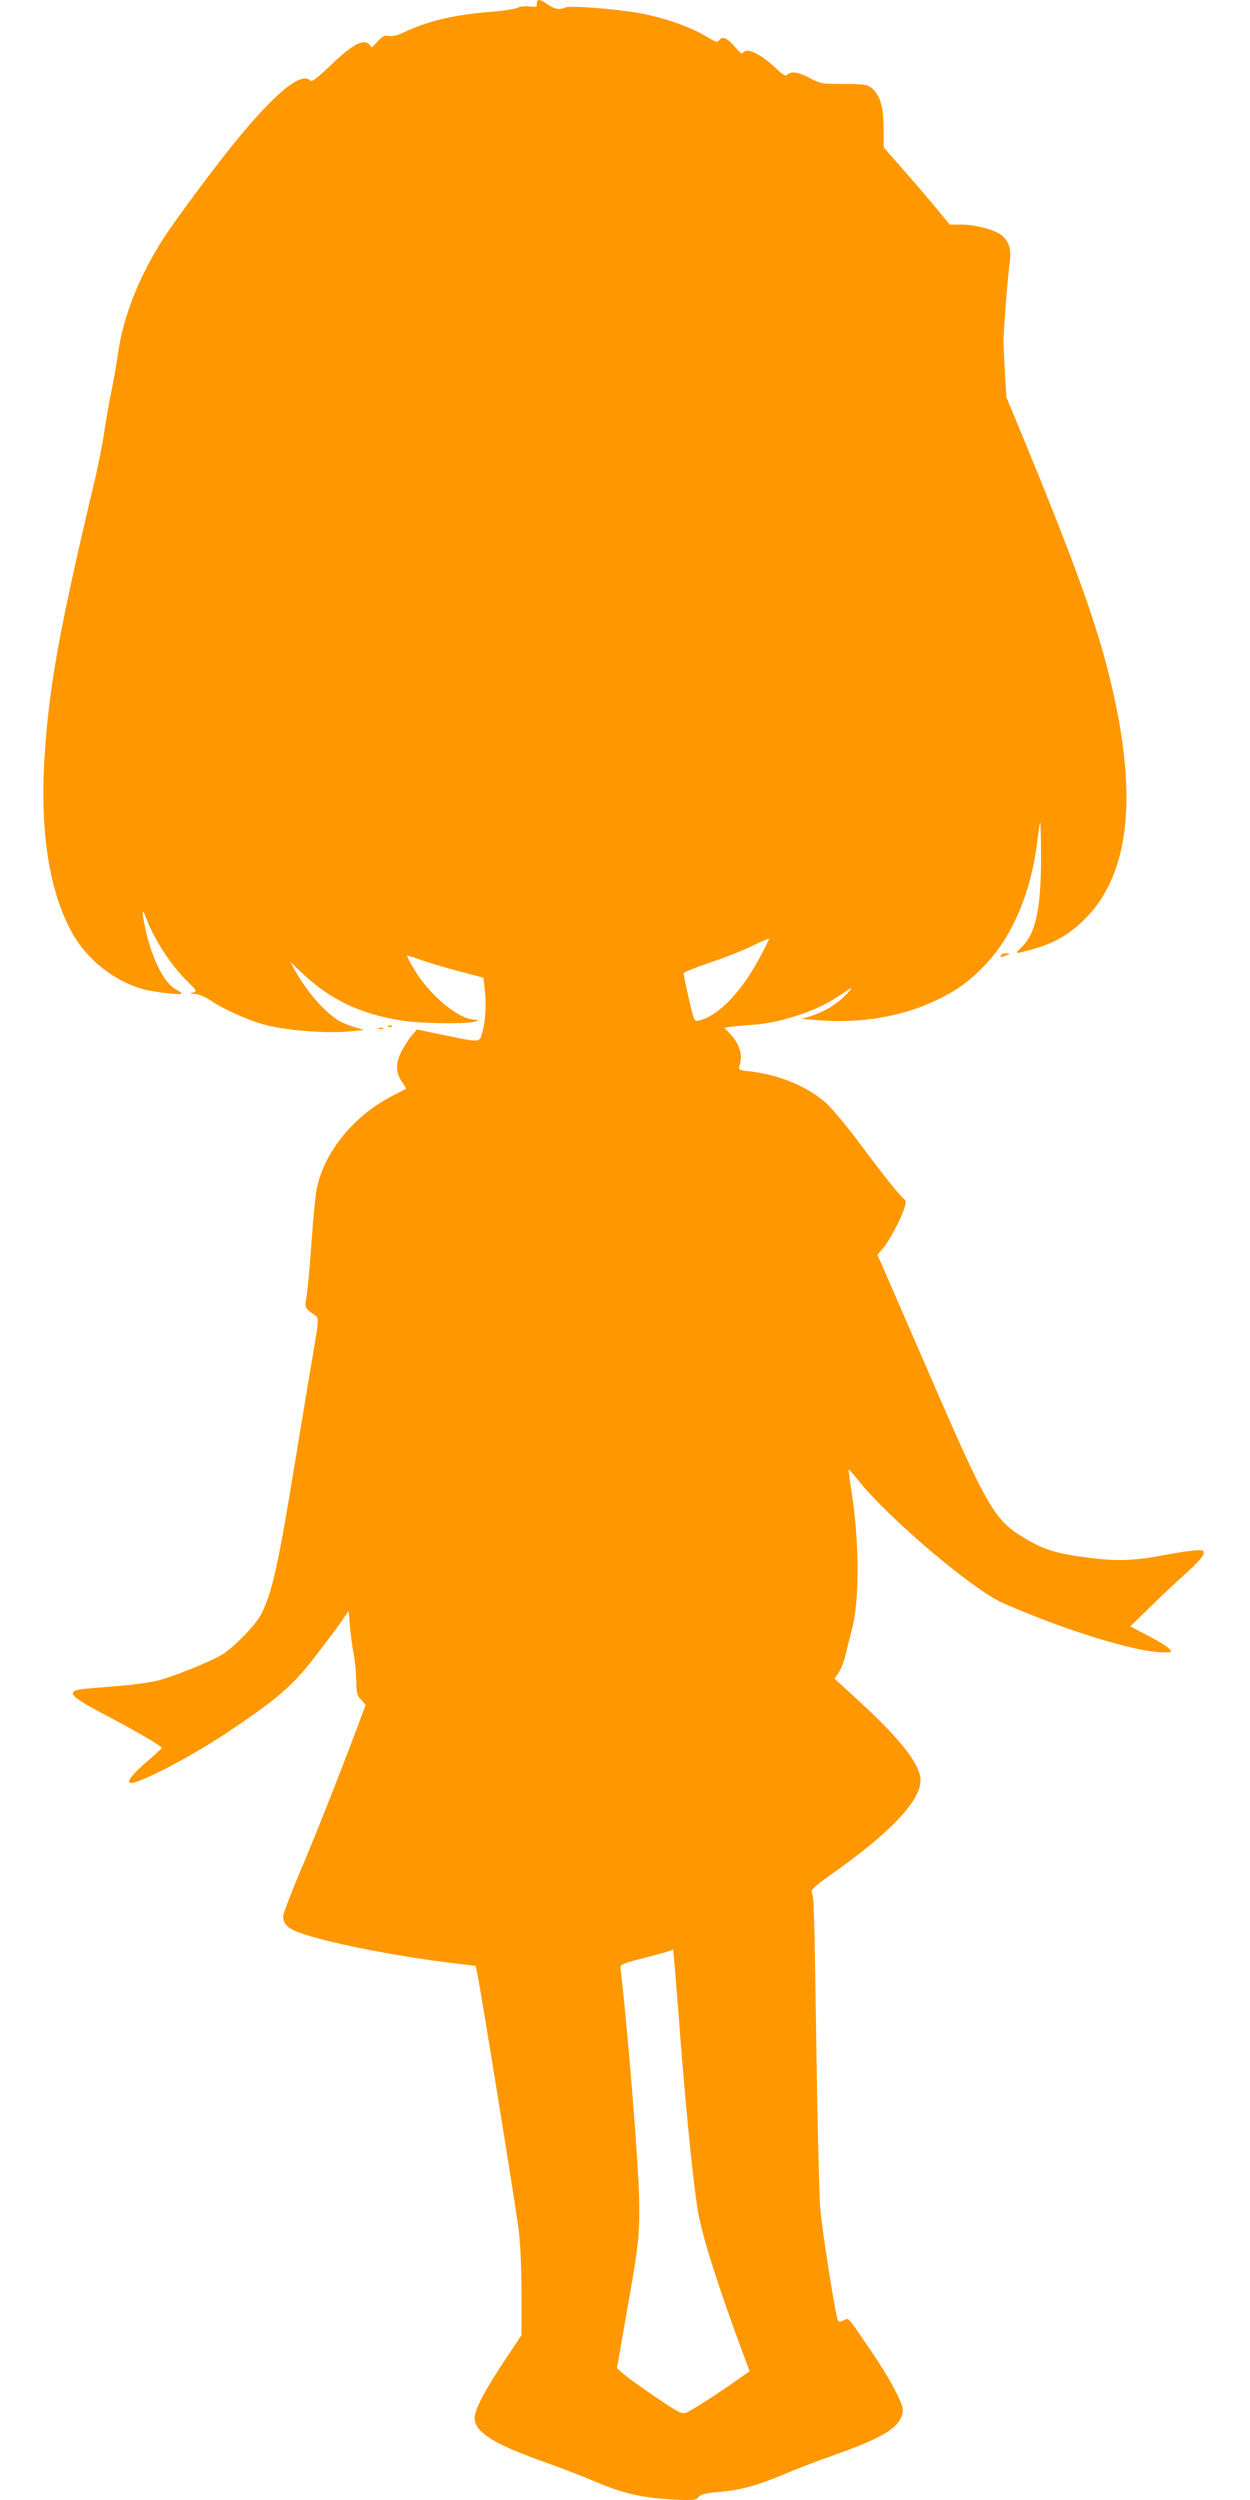
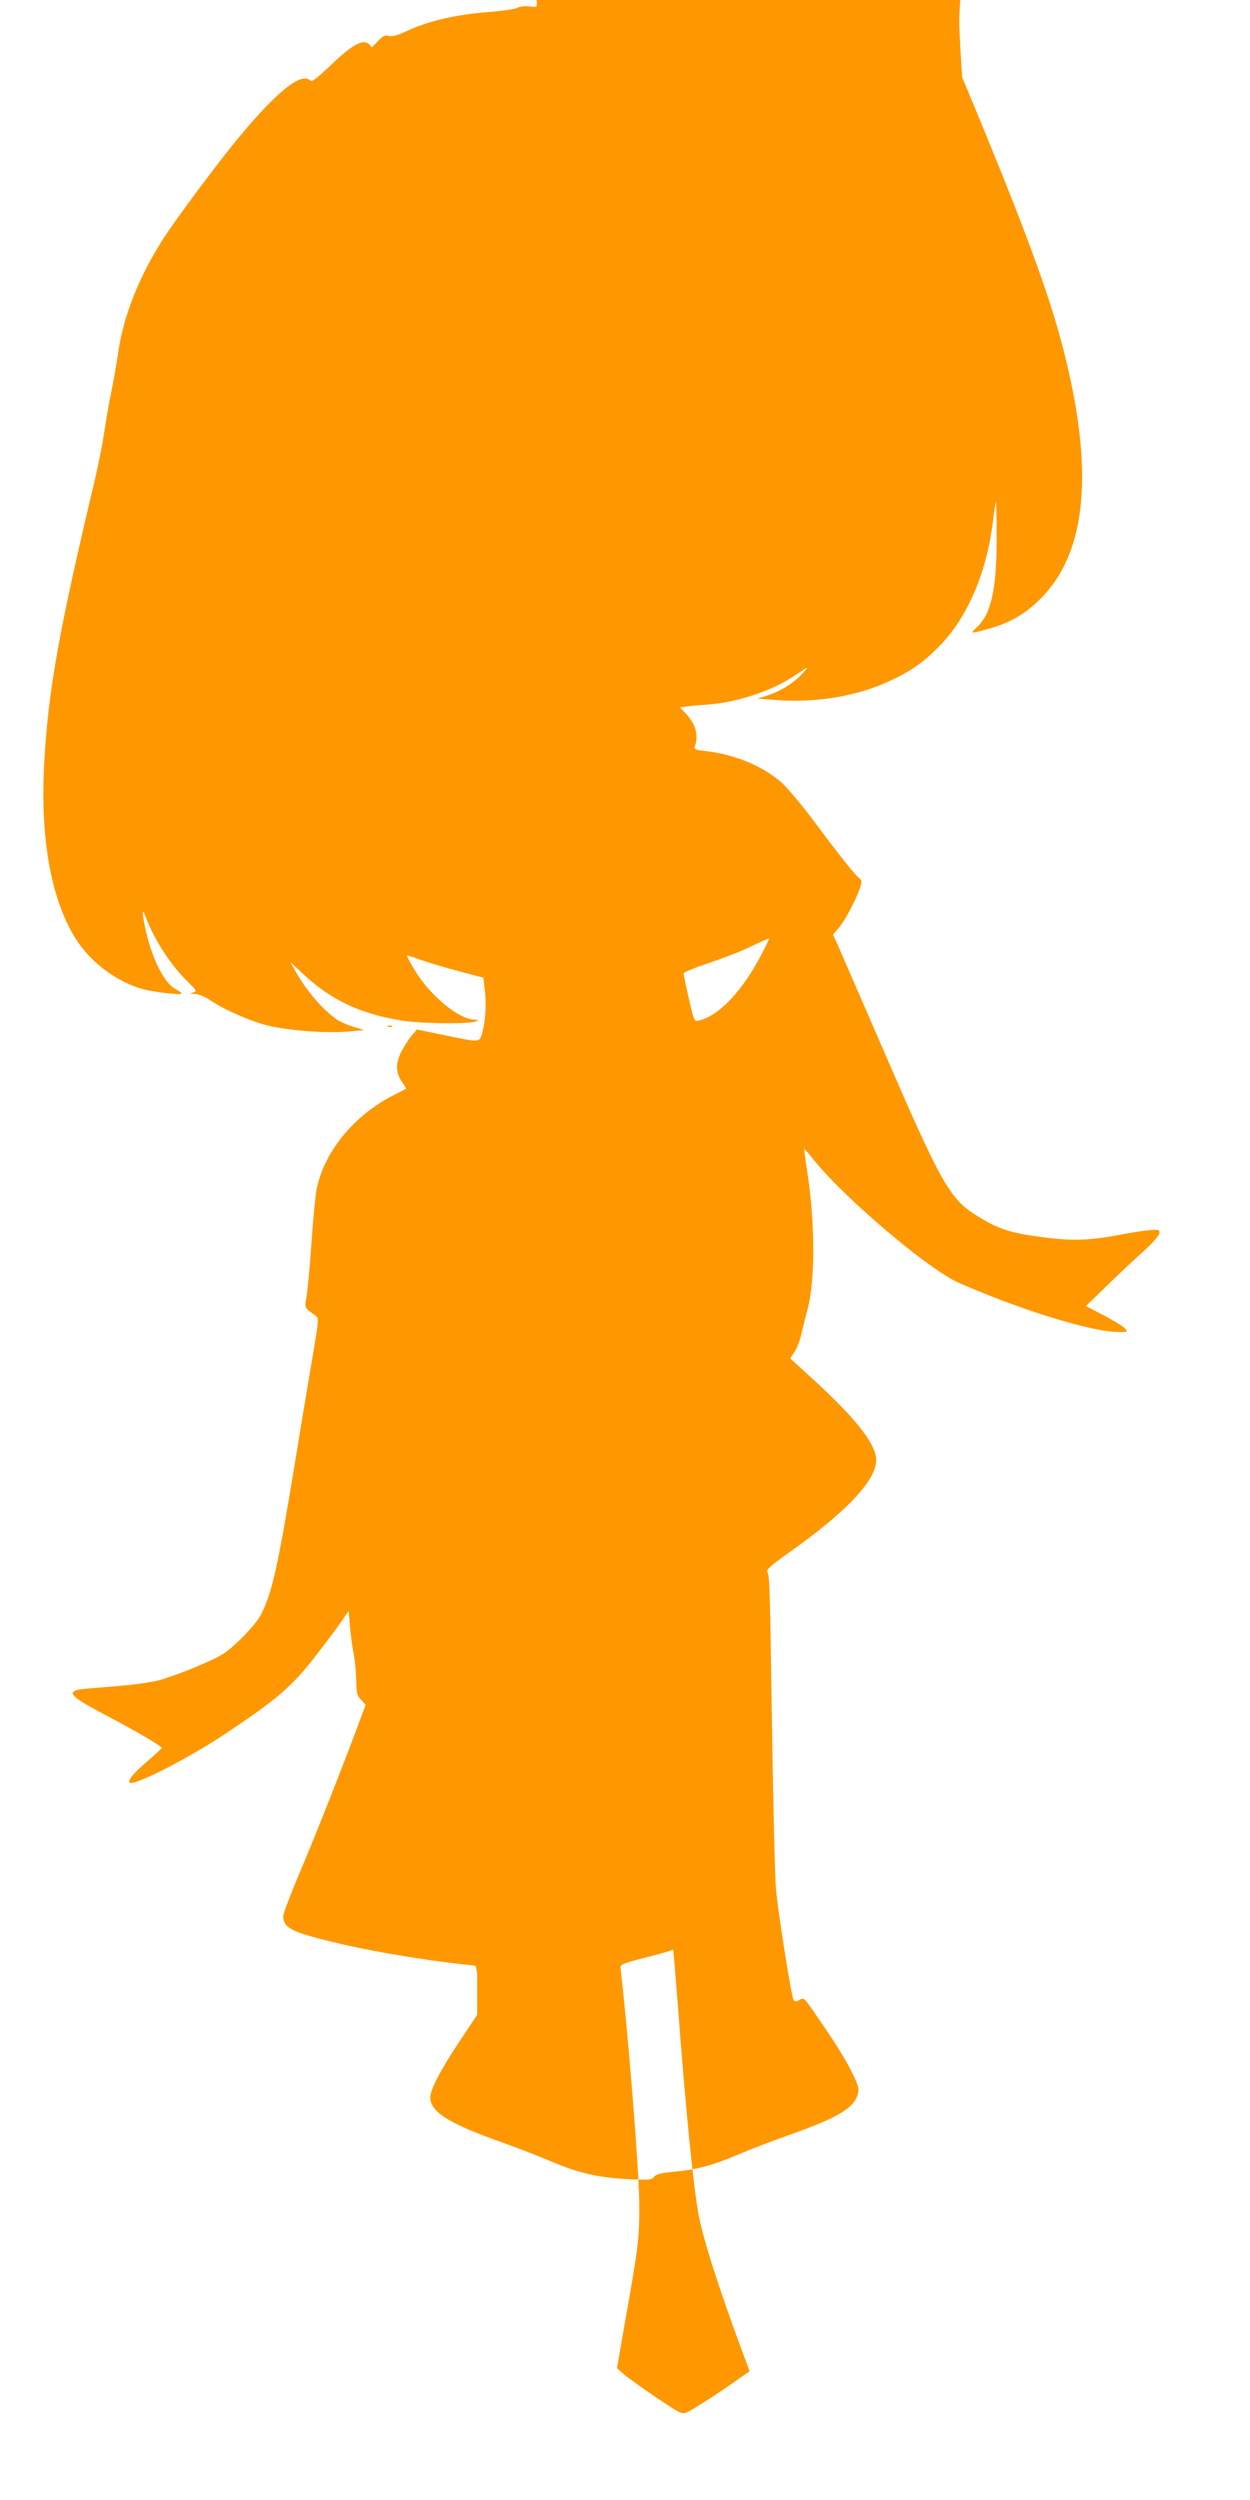
<svg xmlns="http://www.w3.org/2000/svg" version="1.0" width="640pt" height="1280pt" viewBox="0 0 640 1280" preserveAspectRatio="xMidYMid meet">
  <g transform="translate(0,1280) scale(0.1,-0.1)" fill="#ff9800" stroke="none">
-     <path d="M2749 12788 c-1 -7 -1 -16 -1 -20 1 -3 -16 -4 -37 -1 -21 3 -48 0 -60 -6 -12 -7 -77 -17 -144 -22 -186 -15 -318 -47 -440 -105 -31 -15 -59 -21 -76 -18 -22 5 -33 -1 -59 -30 -18 -20 -32 -32 -32 -27 0 6 -9 15 -20 21 -31 17 -90 -20 -191 -118 -69 -65 -92 -83 -101 -74 -47 47 -186 -69 -399 -333 -100 -124 -288 -377 -347 -468 -126 -193 -211 -405 -237 -593 -9 -60 -25 -152 -36 -204 -11 -52 -26 -142 -35 -200 -8 -58 -32 -179 -54 -270 -176 -742 -230 -1040 -252 -1398 -25 -393 28 -710 153 -918 75 -125 211 -229 349 -268 59 -16 200 -32 200 -23 0 4 -13 13 -30 22 -58 30 -119 149 -154 302 -19 85 -20 123 -2 73 43 -117 130 -252 216 -335 48 -48 50 -50 28 -57 -19 -5 -18 -6 10 -7 20 -1 52 -14 78 -32 70 -48 204 -107 292 -129 106 -26 296 -41 407 -32 l90 8 -55 17 c-30 9 -67 25 -82 35 -72 48 -156 145 -214 247 l-28 50 65 -61 c142 -133 293 -205 504 -239 97 -16 347 -19 380 -5 18 8 18 9 -5 9 -83 3 -229 124 -308 256 -23 38 -40 70 -38 72 1 2 36 -9 77 -24 41 -14 128 -40 194 -57 l120 -32 8 -69 c8 -75 2 -157 -15 -217 -14 -46 -10 -46 -193 -8 l-140 29 -28 -32 c-15 -18 -39 -56 -54 -85 -29 -60 -27 -108 8 -155 11 -16 19 -30 17 -32 -1 -1 -28 -15 -58 -30 -205 -102 -361 -291 -399 -485 -6 -30 -18 -152 -26 -270 -8 -118 -20 -242 -25 -275 -11 -64 -13 -59 44 -100 19 -14 19 -18 -12 -202 -18 -103 -59 -352 -92 -553 -87 -531 -117 -666 -173 -775 -25 -51 -136 -166 -196 -204 -52 -33 -224 -104 -320 -132 -35 -10 -120 -23 -190 -29 -69 -6 -154 -13 -188 -16 -113 -10 -97 -33 97 -135 167 -88 291 -161 288 -169 -2 -4 -36 -35 -75 -69 -69 -59 -101 -97 -89 -108 19 -19 288 117 482 245 256 170 337 238 443 369 51 65 116 151 145 191 l51 74 7 -81 c4 -45 12 -107 19 -139 6 -31 12 -92 13 -134 1 -66 4 -80 25 -101 l23 -26 -42 -113 c-95 -253 -222 -574 -299 -754 -44 -105 -81 -202 -81 -215 0 -44 27 -67 108 -93 166 -52 469 -111 742 -145 l135 -16 8 -35 c14 -62 195 -1181 211 -1305 10 -76 16 -197 16 -335 l0 -216 -85 -128 c-101 -151 -155 -254 -155 -295 0 -73 94 -133 356 -226 87 -31 206 -77 264 -102 139 -59 239 -82 389 -90 112 -6 125 -4 137 12 10 13 35 20 103 26 119 11 192 31 331 89 63 27 178 71 255 98 249 88 334 138 354 210 8 27 3 44 -30 112 -21 44 -79 140 -129 213 -123 181 -114 171 -140 157 -18 -9 -24 -9 -30 0 -11 18 -79 445 -90 568 -5 56 -14 421 -20 810 -11 746 -12 787 -24 813 -6 13 18 34 108 98 294 207 449 371 449 475 0 80 -99 208 -311 403 l-129 118 23 35 c12 19 27 58 33 85 6 28 20 84 31 125 41 146 41 443 1 705 -10 66 -18 121 -16 122 1 2 24 -25 52 -60 163 -200 586 -558 739 -625 321 -141 680 -251 818 -252 48 0 49 0 31 20 -9 10 -58 40 -108 66 l-90 47 104 101 c57 56 141 135 187 176 47 42 84 84 85 95 2 18 -3 20 -43 17 -25 -1 -91 -11 -148 -22 -162 -31 -250 -35 -402 -15 -158 20 -225 40 -321 98 -160 95 -191 148 -519 907 -104 239 -200 460 -213 490 l-25 55 30 35 c33 39 88 144 108 203 10 32 10 40 -3 50 -23 18 -102 117 -229 288 -64 86 -141 177 -170 203 -97 85 -241 144 -391 161 -54 6 -57 8 -51 28 18 57 2 110 -48 164 l-30 31 43 6 c24 3 76 7 114 10 89 7 202 36 297 76 65 27 101 48 188 107 16 10 10 1 -15 -26 -47 -50 -108 -88 -179 -112 l-51 -16 105 -8 c203 -14 412 22 576 100 112 52 179 101 264 191 137 147 230 370 261 627 6 51 13 94 15 96 2 2 4 -79 4 -181 0 -264 -28 -391 -101 -459 -37 -35 -35 -35 61 -8 109 30 186 75 265 154 238 238 276 660 114 1285 -70 271 -188 592 -441 1205 l-75 180 -8 130 c-4 72 -7 144 -7 160 1 63 22 333 31 395 9 71 2 101 -32 138 -28 31 -136 62 -212 62 l-62 0 -63 76 c-34 42 -110 131 -169 198 l-106 121 -1 100 c-1 112 -19 171 -62 205 -21 17 -40 20 -142 20 -111 0 -120 2 -173 30 -60 32 -96 37 -115 18 -9 -9 -20 -4 -50 24 -85 82 -159 118 -178 87 -4 -7 -18 3 -36 25 -41 50 -68 63 -84 42 -10 -15 -17 -13 -71 19 -79 47 -200 90 -320 114 -121 24 -377 45 -401 32 -26 -13 -54 -8 -89 17 -35 25 -52 28 -54 10z m1152 -4870 c-96 -187 -218 -318 -322 -343 -25 -6 -25 -5 -52 112 -15 65 -27 123 -27 129 0 6 57 29 128 53 70 23 168 61 217 85 50 24 91 42 93 41 1 -1 -15 -36 -37 -77z m-431 -5378 c38 -507 77 -908 105 -1070 21 -121 102 -377 223 -703 l40 -108 -62 -43 c-88 -63 -227 -153 -259 -167 -25 -11 -34 -7 -156 75 -71 48 -146 102 -166 119 l-36 32 39 225 c71 396 76 443 75 615 -1 178 -57 877 -96 1210 -2 17 14 23 127 52 71 18 131 35 134 38 3 3 7 4 8 2 2 -1 12 -126 24 -277z" />
-     <path d="M5125 7910 c-7 -12 2 -12 30 0 19 8 19 9 -2 9 -12 1 -25 -3 -28 -9z" />
+     <path d="M2749 12788 c-1 -7 -1 -16 -1 -20 1 -3 -16 -4 -37 -1 -21 3 -48 0 -60 -6 -12 -7 -77 -17 -144 -22 -186 -15 -318 -47 -440 -105 -31 -15 -59 -21 -76 -18 -22 5 -33 -1 -59 -30 -18 -20 -32 -32 -32 -27 0 6 -9 15 -20 21 -31 17 -90 -20 -191 -118 -69 -65 -92 -83 -101 -74 -47 47 -186 -69 -399 -333 -100 -124 -288 -377 -347 -468 -126 -193 -211 -405 -237 -593 -9 -60 -25 -152 -36 -204 -11 -52 -26 -142 -35 -200 -8 -58 -32 -179 -54 -270 -176 -742 -230 -1040 -252 -1398 -25 -393 28 -710 153 -918 75 -125 211 -229 349 -268 59 -16 200 -32 200 -23 0 4 -13 13 -30 22 -58 30 -119 149 -154 302 -19 85 -20 123 -2 73 43 -117 130 -252 216 -335 48 -48 50 -50 28 -57 -19 -5 -18 -6 10 -7 20 -1 52 -14 78 -32 70 -48 204 -107 292 -129 106 -26 296 -41 407 -32 l90 8 -55 17 c-30 9 -67 25 -82 35 -72 48 -156 145 -214 247 l-28 50 65 -61 c142 -133 293 -205 504 -239 97 -16 347 -19 380 -5 18 8 18 9 -5 9 -83 3 -229 124 -308 256 -23 38 -40 70 -38 72 1 2 36 -9 77 -24 41 -14 128 -40 194 -57 l120 -32 8 -69 c8 -75 2 -157 -15 -217 -14 -46 -10 -46 -193 -8 l-140 29 -28 -32 c-15 -18 -39 -56 -54 -85 -29 -60 -27 -108 8 -155 11 -16 19 -30 17 -32 -1 -1 -28 -15 -58 -30 -205 -102 -361 -291 -399 -485 -6 -30 -18 -152 -26 -270 -8 -118 -20 -242 -25 -275 -11 -64 -13 -59 44 -100 19 -14 19 -18 -12 -202 -18 -103 -59 -352 -92 -553 -87 -531 -117 -666 -173 -775 -25 -51 -136 -166 -196 -204 -52 -33 -224 -104 -320 -132 -35 -10 -120 -23 -190 -29 -69 -6 -154 -13 -188 -16 -113 -10 -97 -33 97 -135 167 -88 291 -161 288 -169 -2 -4 -36 -35 -75 -69 -69 -59 -101 -97 -89 -108 19 -19 288 117 482 245 256 170 337 238 443 369 51 65 116 151 145 191 l51 74 7 -81 c4 -45 12 -107 19 -139 6 -31 12 -92 13 -134 1 -66 4 -80 25 -101 l23 -26 -42 -113 c-95 -253 -222 -574 -299 -754 -44 -105 -81 -202 -81 -215 0 -44 27 -67 108 -93 166 -52 469 -111 742 -145 l135 -16 8 -35 l0 -216 -85 -128 c-101 -151 -155 -254 -155 -295 0 -73 94 -133 356 -226 87 -31 206 -77 264 -102 139 -59 239 -82 389 -90 112 -6 125 -4 137 12 10 13 35 20 103 26 119 11 192 31 331 89 63 27 178 71 255 98 249 88 334 138 354 210 8 27 3 44 -30 112 -21 44 -79 140 -129 213 -123 181 -114 171 -140 157 -18 -9 -24 -9 -30 0 -11 18 -79 445 -90 568 -5 56 -14 421 -20 810 -11 746 -12 787 -24 813 -6 13 18 34 108 98 294 207 449 371 449 475 0 80 -99 208 -311 403 l-129 118 23 35 c12 19 27 58 33 85 6 28 20 84 31 125 41 146 41 443 1 705 -10 66 -18 121 -16 122 1 2 24 -25 52 -60 163 -200 586 -558 739 -625 321 -141 680 -251 818 -252 48 0 49 0 31 20 -9 10 -58 40 -108 66 l-90 47 104 101 c57 56 141 135 187 176 47 42 84 84 85 95 2 18 -3 20 -43 17 -25 -1 -91 -11 -148 -22 -162 -31 -250 -35 -402 -15 -158 20 -225 40 -321 98 -160 95 -191 148 -519 907 -104 239 -200 460 -213 490 l-25 55 30 35 c33 39 88 144 108 203 10 32 10 40 -3 50 -23 18 -102 117 -229 288 -64 86 -141 177 -170 203 -97 85 -241 144 -391 161 -54 6 -57 8 -51 28 18 57 2 110 -48 164 l-30 31 43 6 c24 3 76 7 114 10 89 7 202 36 297 76 65 27 101 48 188 107 16 10 10 1 -15 -26 -47 -50 -108 -88 -179 -112 l-51 -16 105 -8 c203 -14 412 22 576 100 112 52 179 101 264 191 137 147 230 370 261 627 6 51 13 94 15 96 2 2 4 -79 4 -181 0 -264 -28 -391 -101 -459 -37 -35 -35 -35 61 -8 109 30 186 75 265 154 238 238 276 660 114 1285 -70 271 -188 592 -441 1205 l-75 180 -8 130 c-4 72 -7 144 -7 160 1 63 22 333 31 395 9 71 2 101 -32 138 -28 31 -136 62 -212 62 l-62 0 -63 76 c-34 42 -110 131 -169 198 l-106 121 -1 100 c-1 112 -19 171 -62 205 -21 17 -40 20 -142 20 -111 0 -120 2 -173 30 -60 32 -96 37 -115 18 -9 -9 -20 -4 -50 24 -85 82 -159 118 -178 87 -4 -7 -18 3 -36 25 -41 50 -68 63 -84 42 -10 -15 -17 -13 -71 19 -79 47 -200 90 -320 114 -121 24 -377 45 -401 32 -26 -13 -54 -8 -89 17 -35 25 -52 28 -54 10z m1152 -4870 c-96 -187 -218 -318 -322 -343 -25 -6 -25 -5 -52 112 -15 65 -27 123 -27 129 0 6 57 29 128 53 70 23 168 61 217 85 50 24 91 42 93 41 1 -1 -15 -36 -37 -77z m-431 -5378 c38 -507 77 -908 105 -1070 21 -121 102 -377 223 -703 l40 -108 -62 -43 c-88 -63 -227 -153 -259 -167 -25 -11 -34 -7 -156 75 -71 48 -146 102 -166 119 l-36 32 39 225 c71 396 76 443 75 615 -1 178 -57 877 -96 1210 -2 17 14 23 127 52 71 18 131 35 134 38 3 3 7 4 8 2 2 -1 12 -126 24 -277z" />
    <path d="M1988 7543 c7 -3 16 -2 19 1 4 3 -2 6 -13 5 -11 0 -14 -3 -6 -6z" />
-     <path d="M1938 7533 c6 -2 18 -2 25 0 6 3 1 5 -13 5 -14 0 -19 -2 -12 -5z" />
  </g>
</svg>